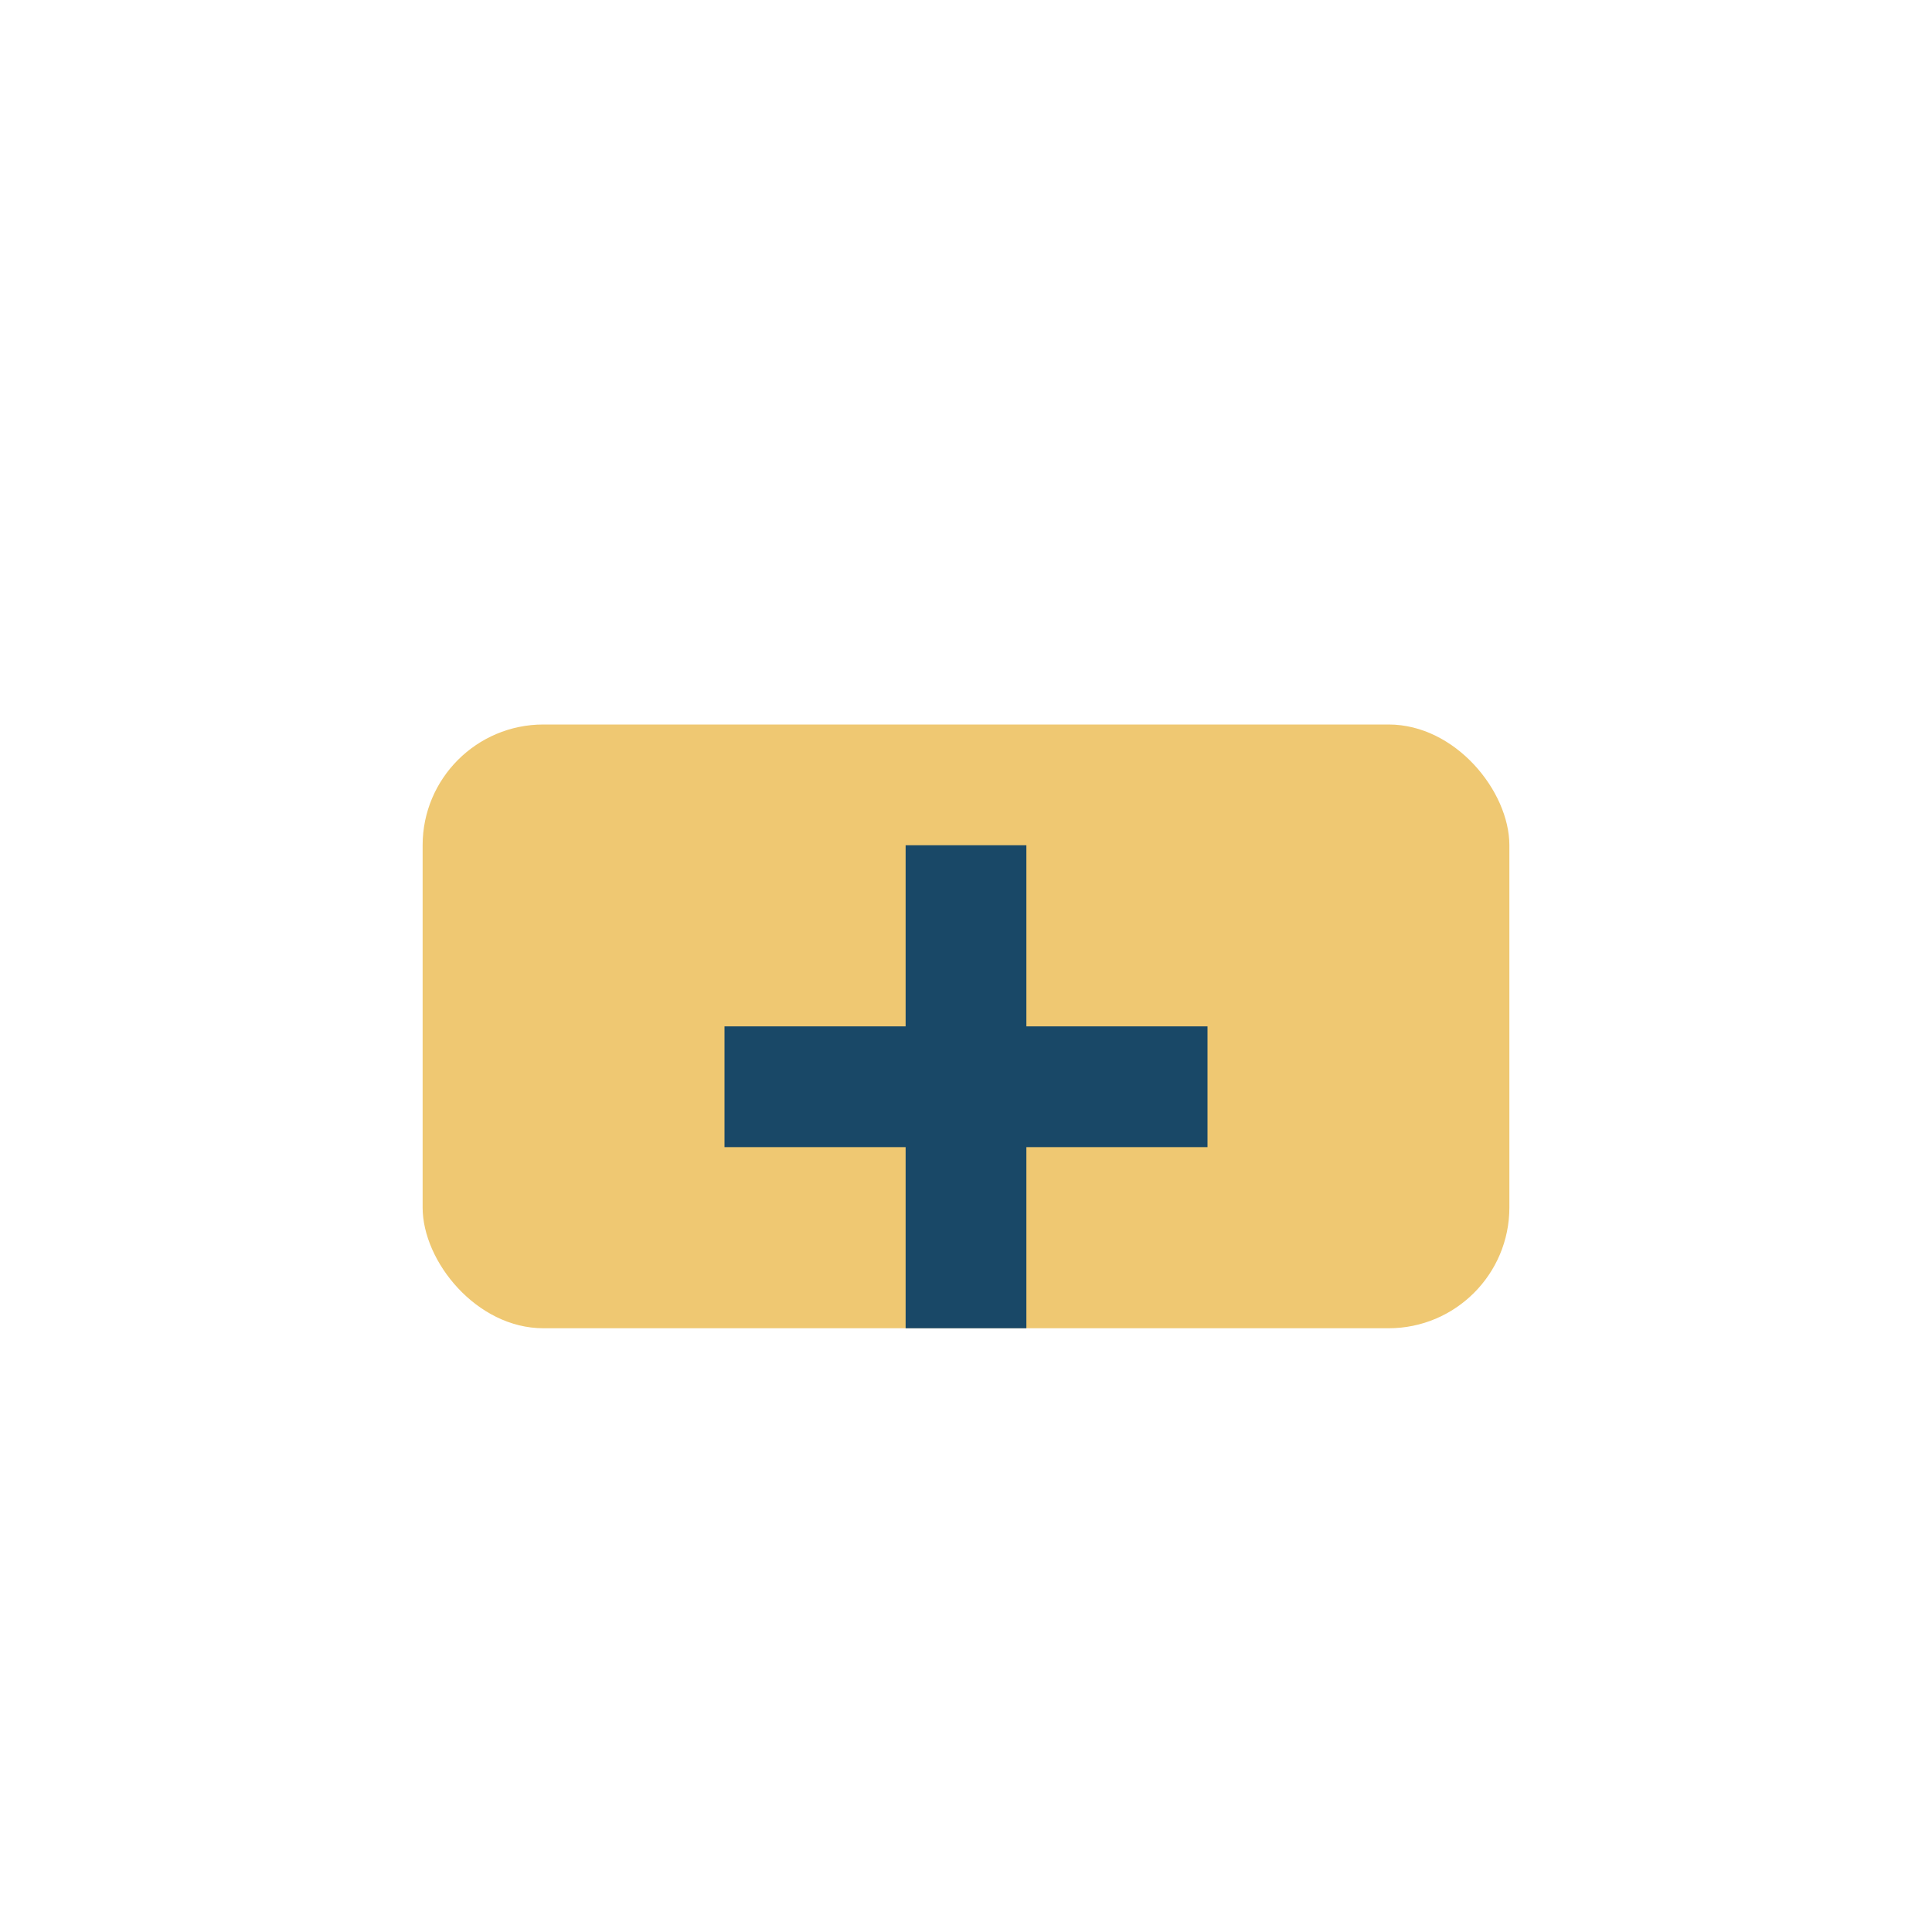
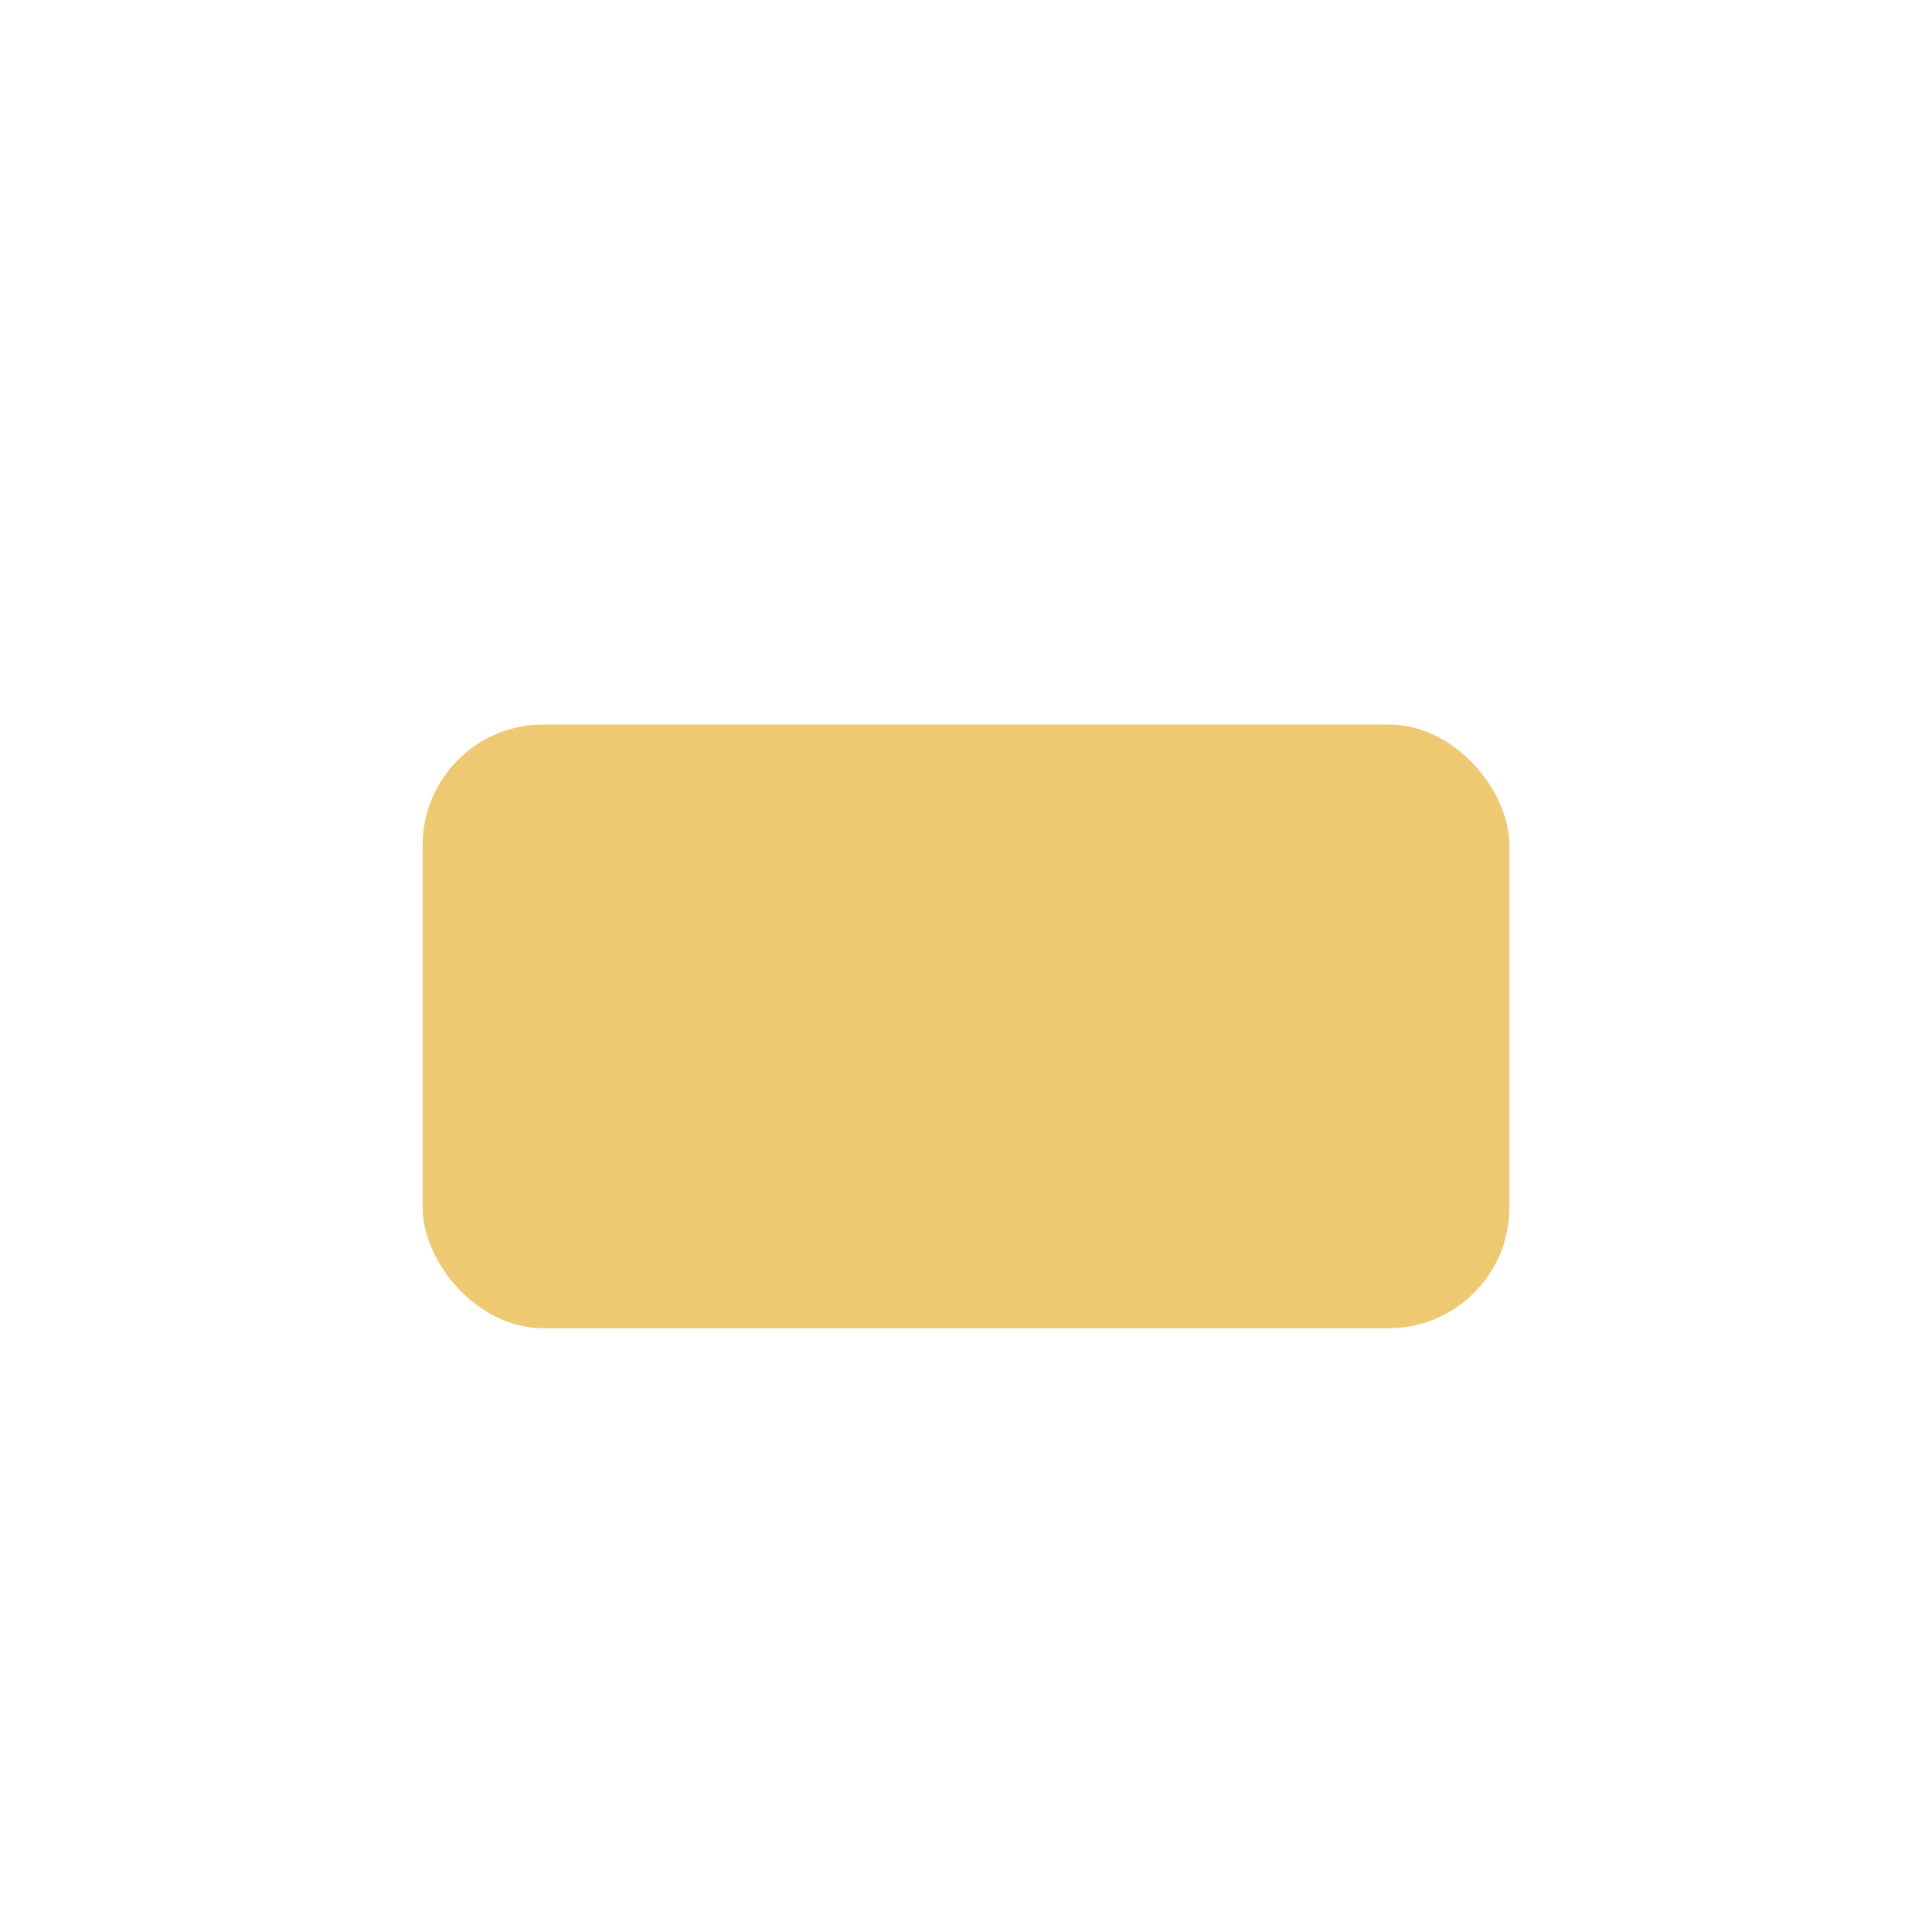
<svg xmlns="http://www.w3.org/2000/svg" width="32" height="32" viewBox="0 0 32 32">
  <rect x="7" y="12" width="18" height="10" rx="2" fill="#EFC872" />
-   <path d="M16 22v-8M12 18h8" stroke="#194867" stroke-width="2" />
</svg>